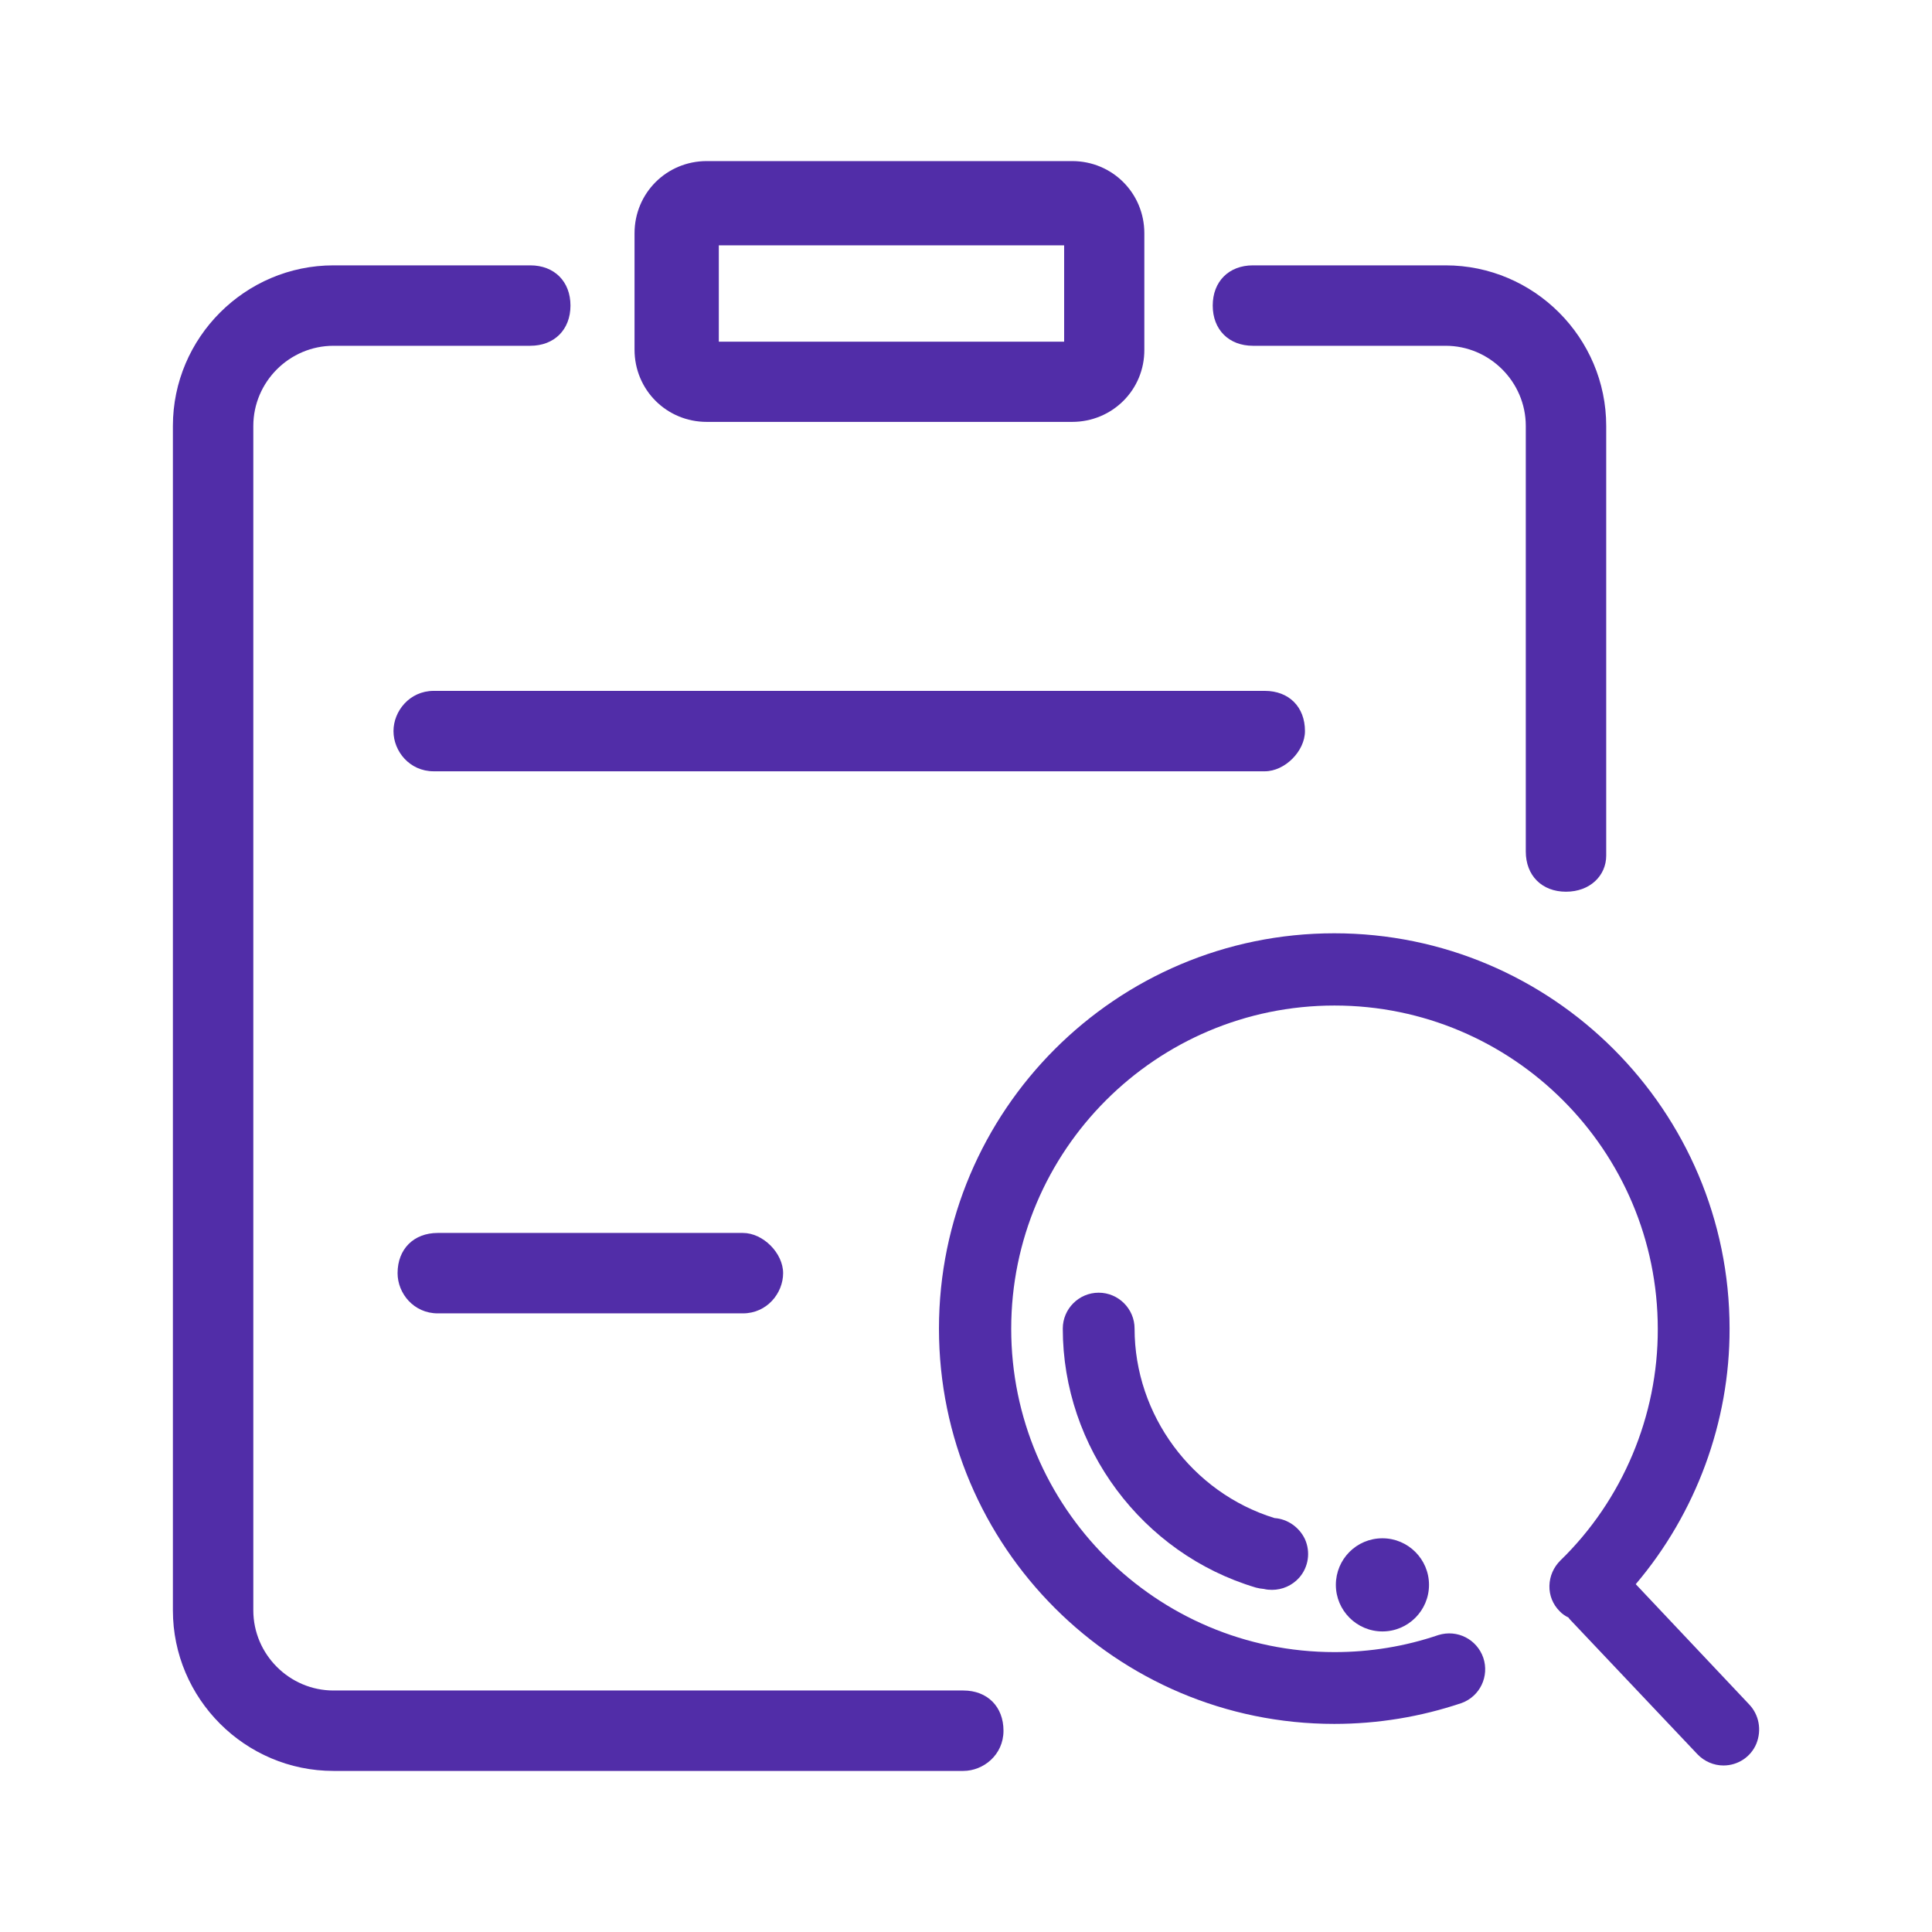
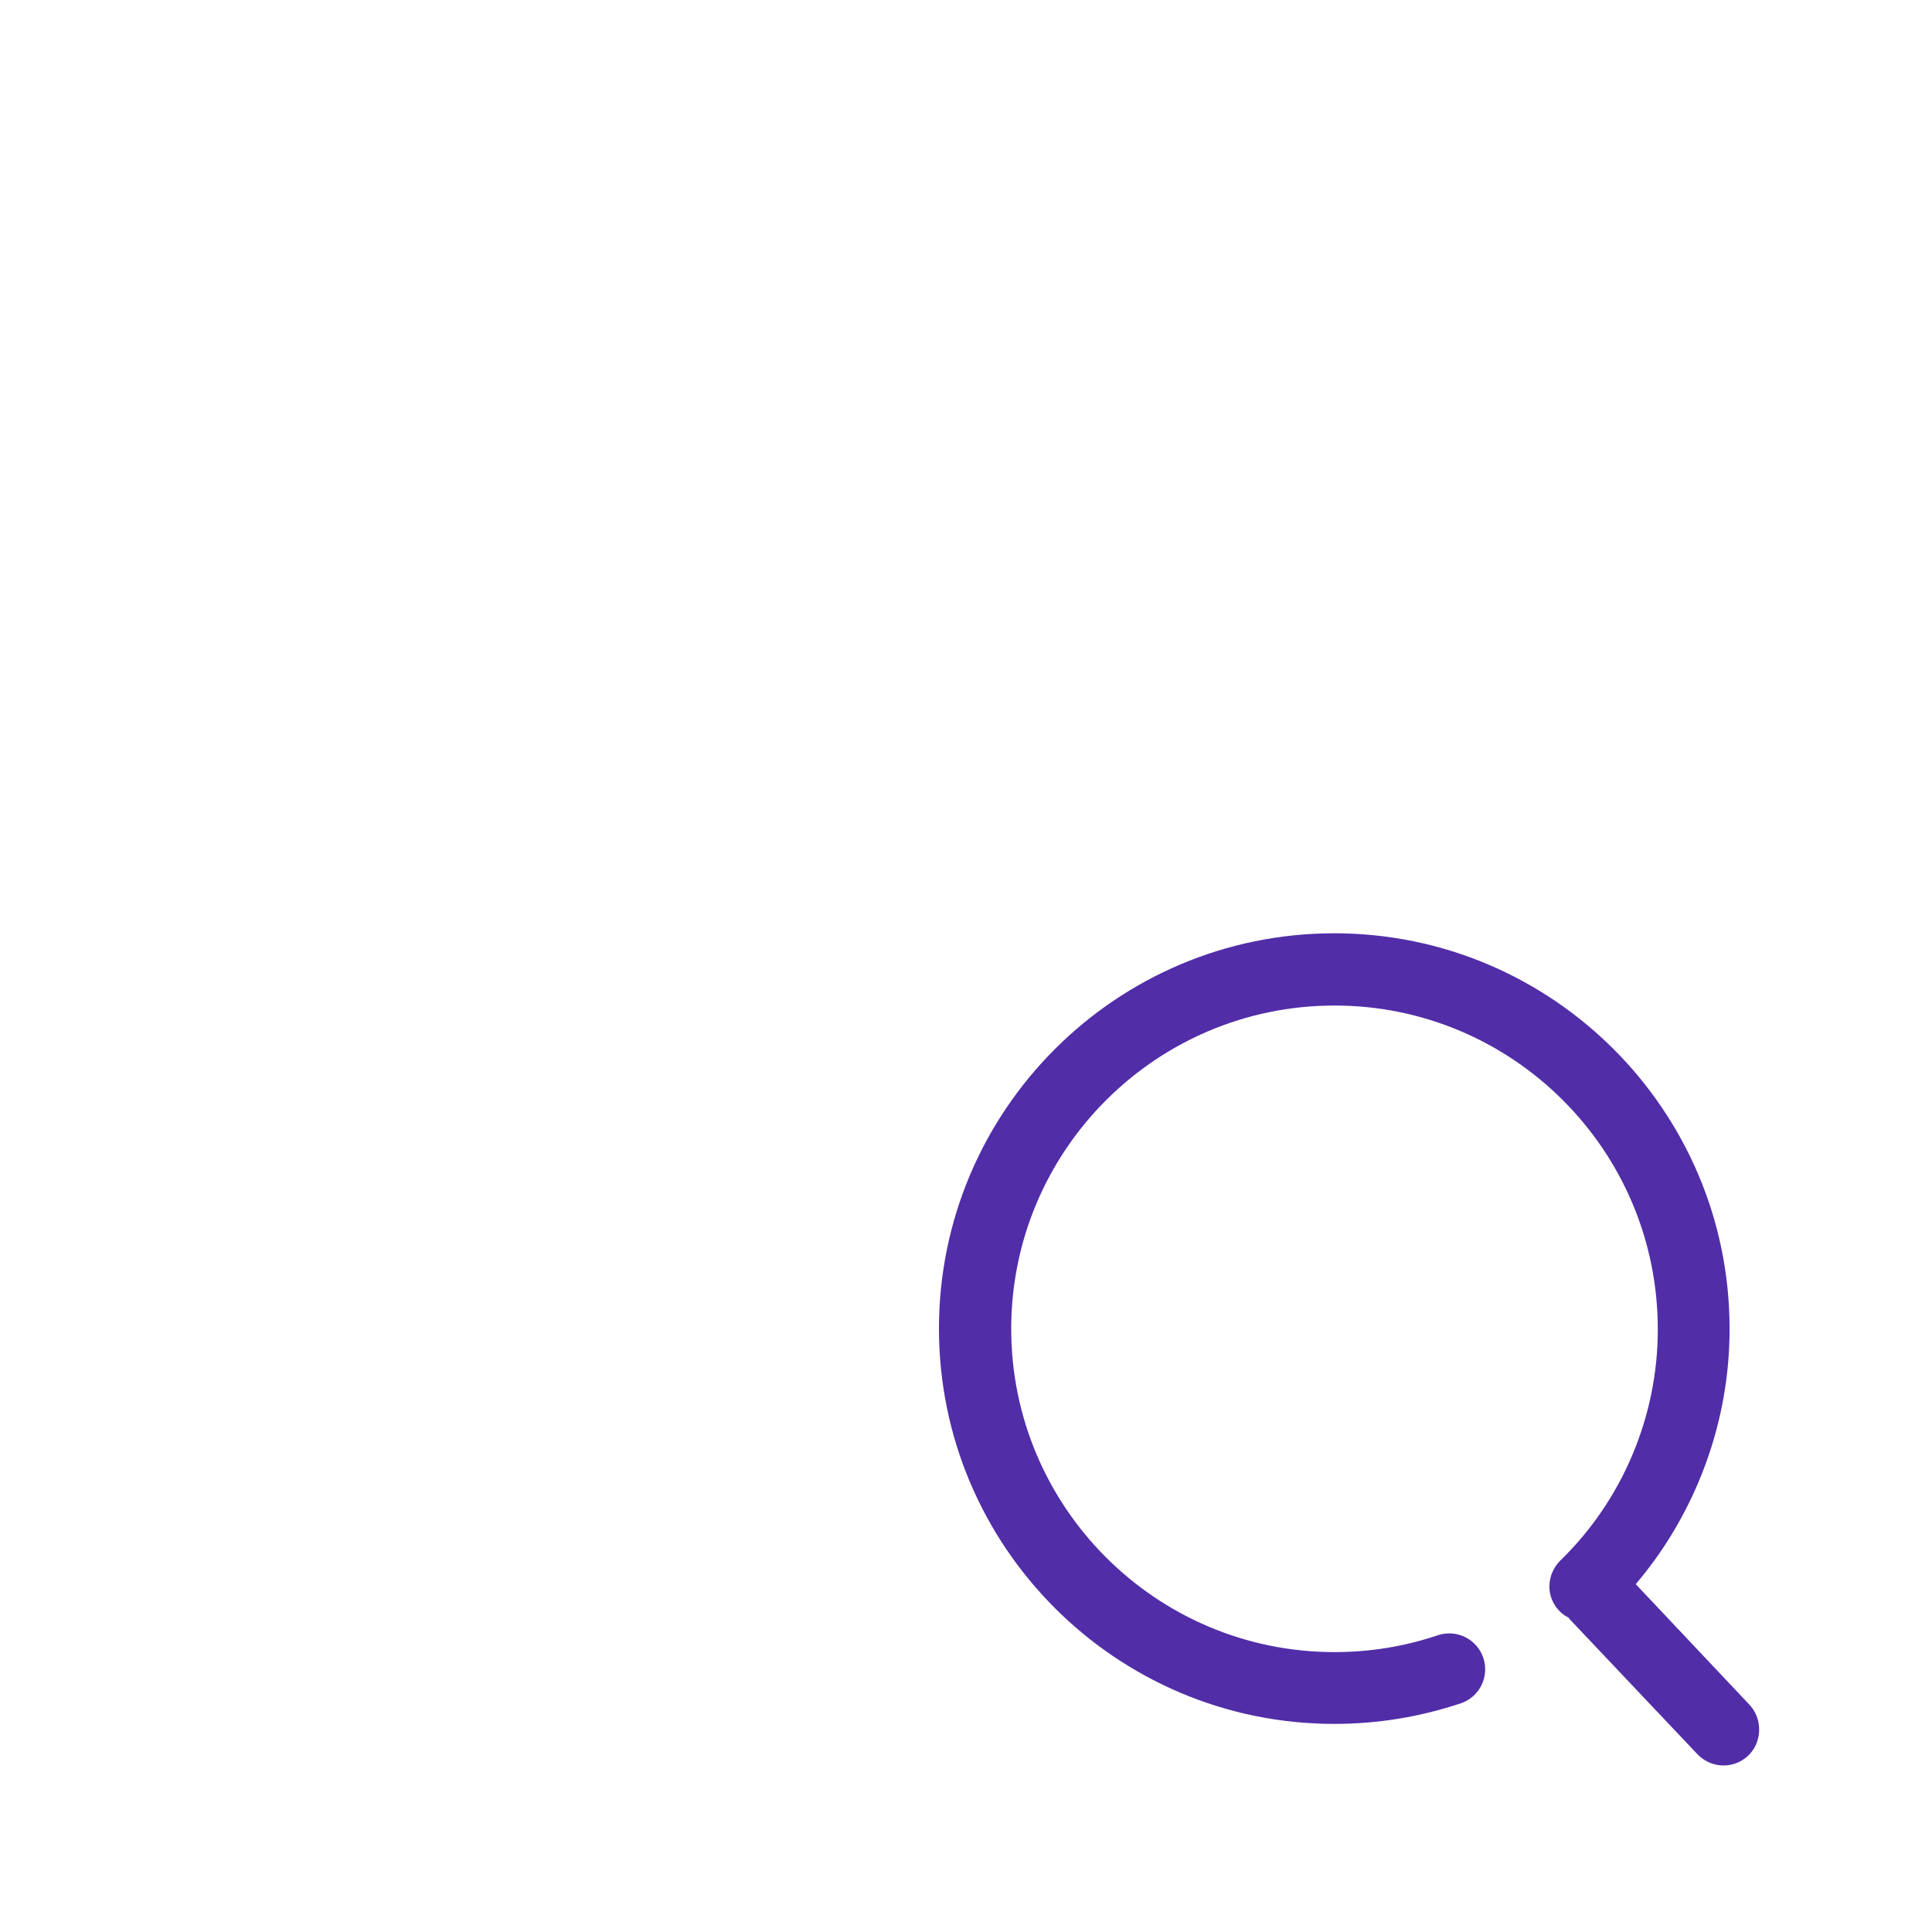
<svg xmlns="http://www.w3.org/2000/svg" t="1740384558358" class="icon" viewBox="0 0 1024 1024" version="1.1" p-id="17273" width="200" height="200">
-   <path d="M568.233 223.609H374.608c-21.313 0-38.292-16.978-38.292-38.292v-61.652c0-21.313 16.978-38.292 38.292-38.292h193.626c21.313 0 38.292 16.978 38.292 38.292v61.652c0.12 21.313-16.978 38.292-38.292 38.292z m-187.244-42.506h183.029V130.047h-183.029v51.056zM510.555 938.627H176.768c-46.841 0-85.133-38.292-85.133-85.133V225.776c0-46.841 38.292-85.133 85.133-85.133h104.278c12.764 0 21.313 8.549 21.313 21.313s-8.549 21.313-21.313 21.313h-104.278c-23.36 0-42.506 19.146-42.506 42.506v627.718c0 23.36 19.146 42.506 42.506 42.506H510.555c12.764 0 21.313 8.549 21.313 21.313 0 12.884-10.717 21.313-21.313 21.313z m319.458-466.002c-12.764 0-21.313-8.549-21.313-21.313V225.776c0-23.36-19.146-42.506-42.506-42.506h-102.111c-12.764 0-21.313-8.549-21.313-21.313s8.549-21.313 21.313-21.313h102.111c46.841 0 85.133 38.292 85.133 85.133v227.703c0 10.596-8.549 19.146-21.313 19.146z" fill="#512da8" p-id="17274" />
-   <path d="M691.658 387.492c0 10.596-10.596 21.313-21.313 21.313H229.87c-12.764 0-21.313-10.596-21.313-21.313 0-10.596 8.549-21.313 21.313-21.313h440.474c12.884 0 21.313 8.549 21.313 21.313zM415.067 674.8c0 10.596-8.549 21.313-21.313 21.313H232.038c-12.764 0-21.313-10.596-21.313-21.313 0-12.764 8.549-21.313 21.313-21.313H393.754c10.717 0 21.313 10.717 21.313 21.313z" fill="#512da8" p-id="17275" />
  <path d="M927.067 903.345L866.98 839.646c31.91-37.569 49.851-85.976 49.731-135.466 0-115.477-93.923-209.52-209.52-209.52s-209.52 93.923-209.52 209.52 93.923 209.52 209.52 209.52c23.119 0 45.757-3.733 67.552-11.078 9.754-3.612 14.69-14.209 11.439-23.962-3.372-9.754-13.727-15.172-23.842-12.041-17.701 6.021-36.124 9.031-55.029 9.031-94.525 0-171.349-76.824-171.349-171.349s76.824-171.349 171.349-171.349S878.66 609.776 878.66 704.421c0.12 45.998-18.664 90.672-51.658 122.702-3.612 3.612-5.659 8.309-5.78 13.366-0.12 5.057 1.806 9.874 5.419 13.486 1.325 1.445 3.01 2.529 4.696 3.372 0.241 0.361 0.482 0.722 0.843 1.084l67.552 71.405c3.612 3.733 8.549 5.9 13.727 5.9 7.706 0 14.57-4.576 17.46-11.56 2.89-7.225 1.445-15.293-3.853-20.832z" fill="#512da8" p-id="17276" />
-   <path d="M675.522 804.606c-43.71-13.486-74.175-54.668-74.175-100.425 0-10.476-8.549-19.025-19.025-19.025s-19.025 8.549-19.025 19.025c0 62.856 42.024 119.33 102.352 137.272 1.325 0.361 2.77 0.602 4.214 0.722 1.445 0.361 2.89 0.482 4.335 0.482 5.419 0 10.717-2.288 14.45-6.502 4.937-5.659 6.021-13.607 3.01-20.35-3.01-6.382-9.272-10.717-16.135-11.198zM708.034 840.008c0 13.607 11.078 24.685 24.685 24.685s24.685-11.078 24.685-24.685-11.078-24.685-24.685-24.685c-13.727 0-24.685 11.078-24.685 24.685z" fill="#512da8" p-id="17277" />
</svg>